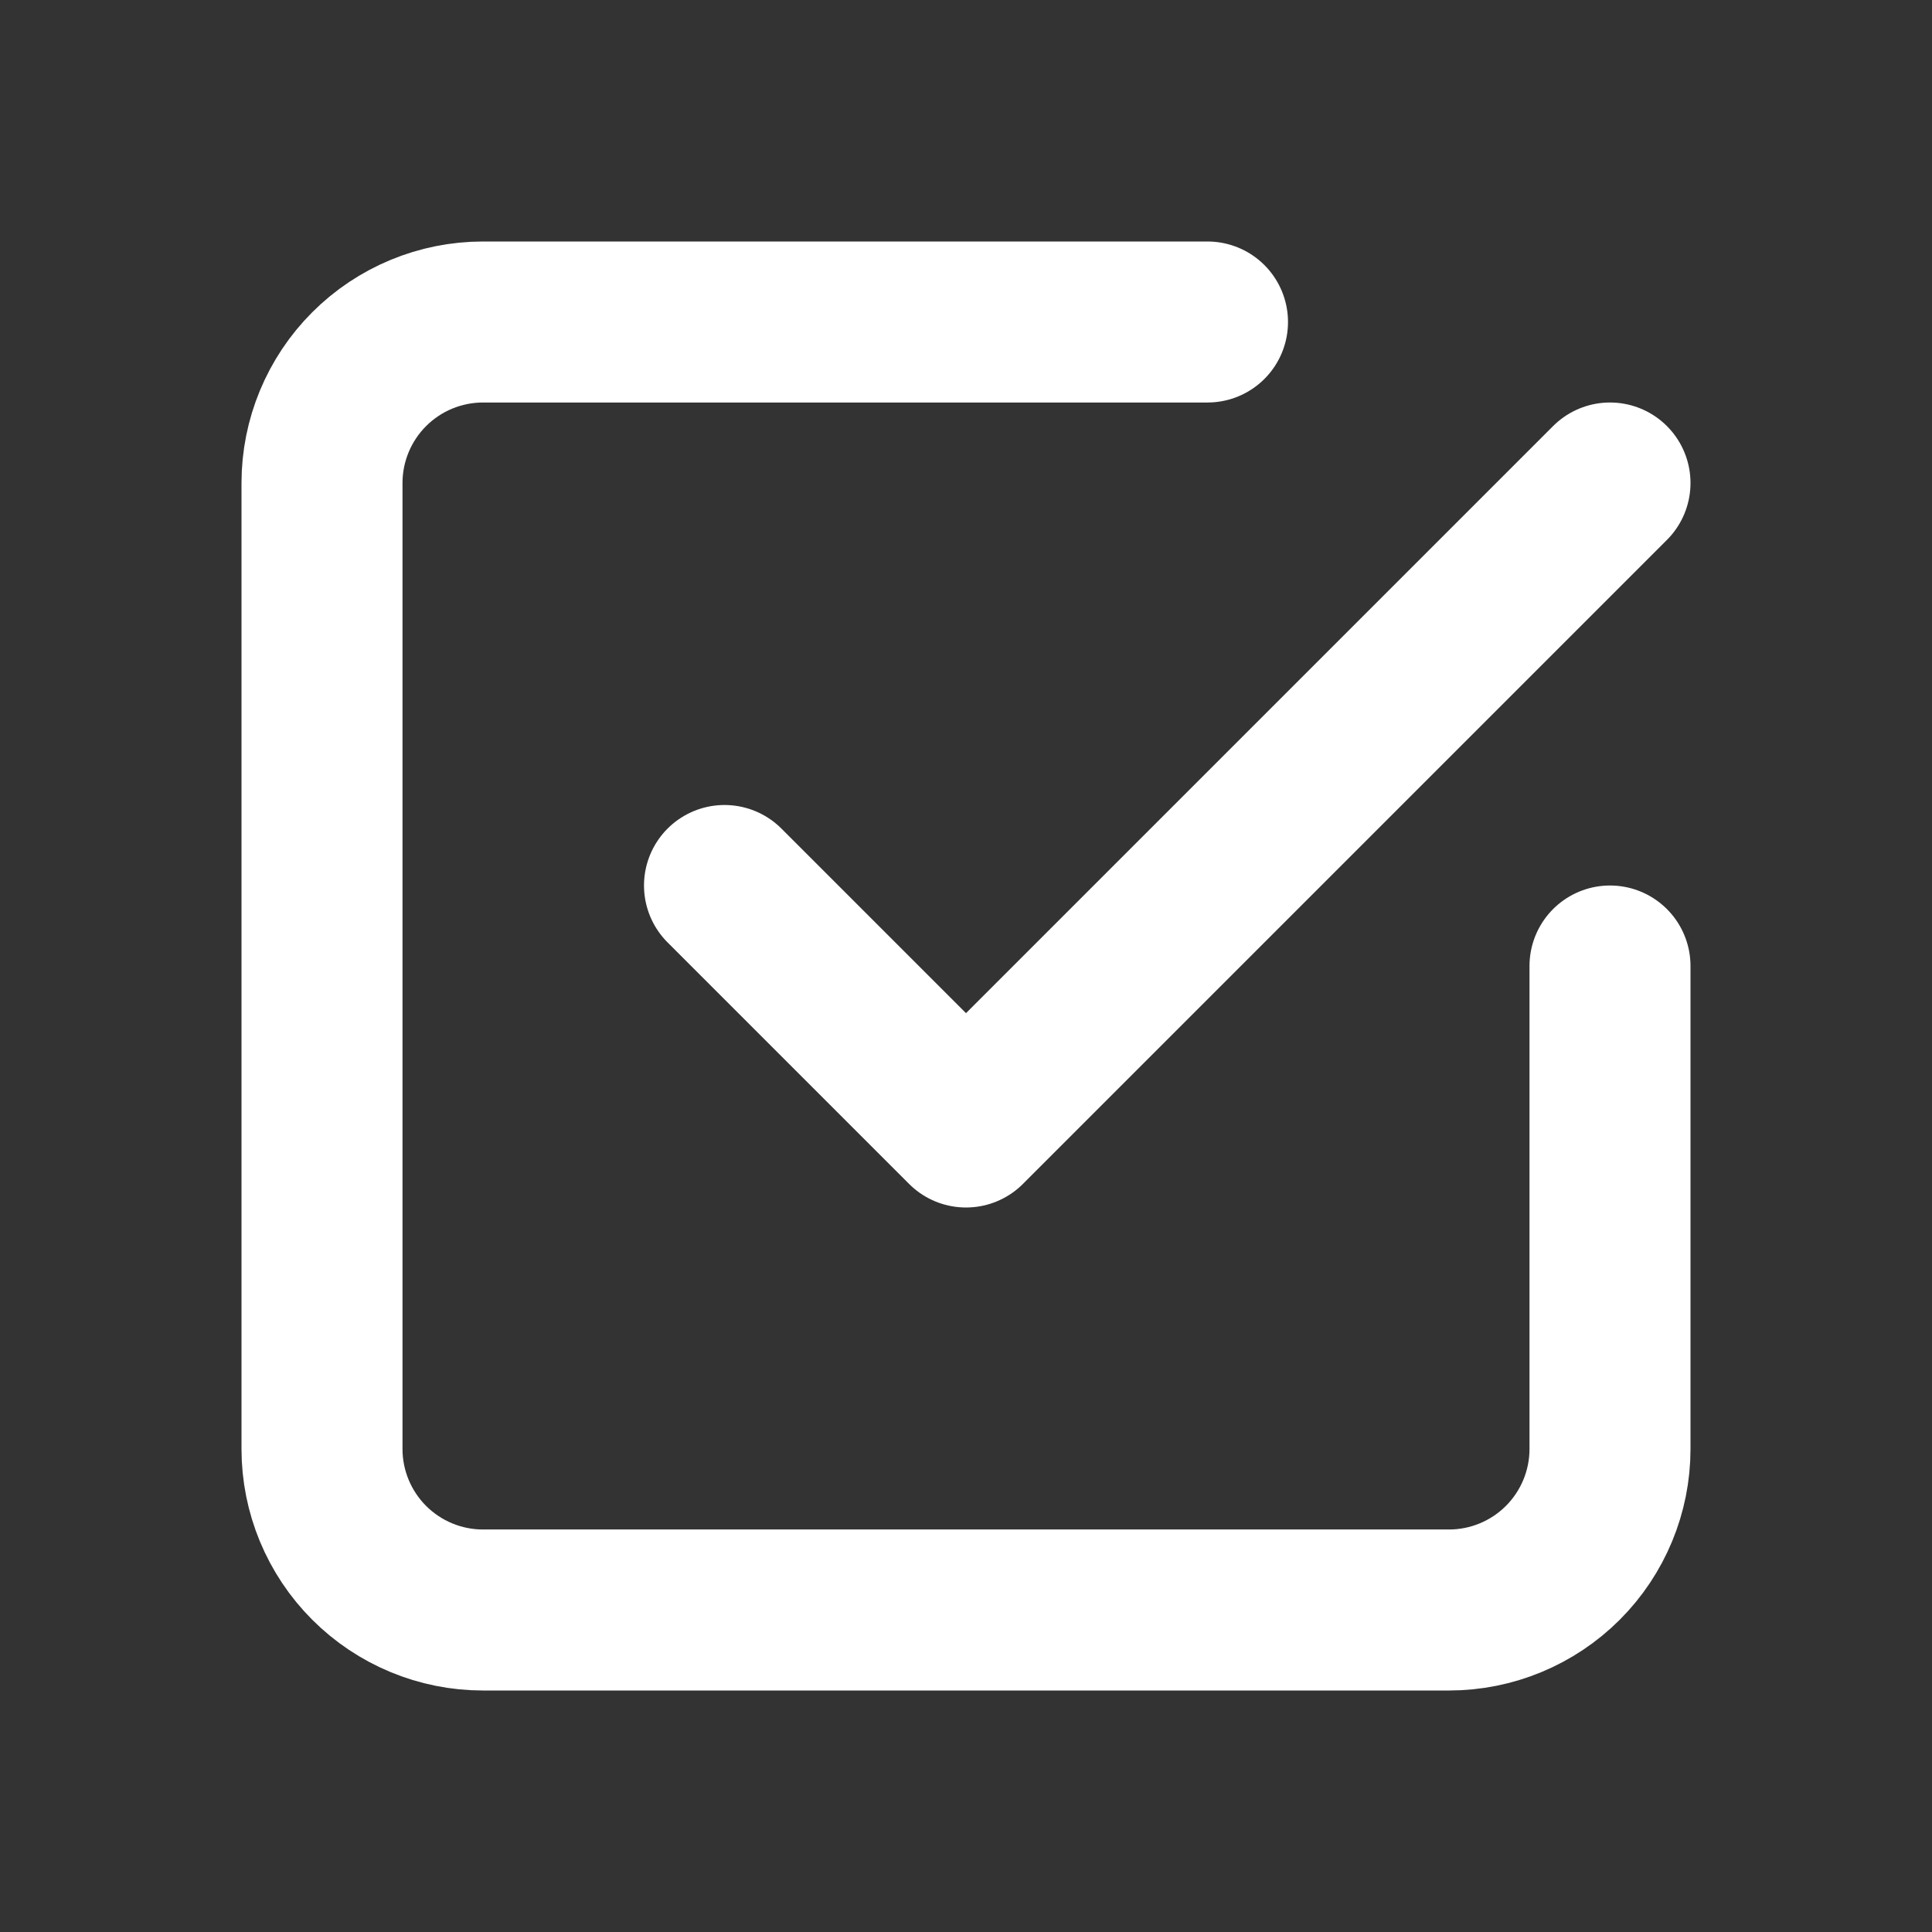
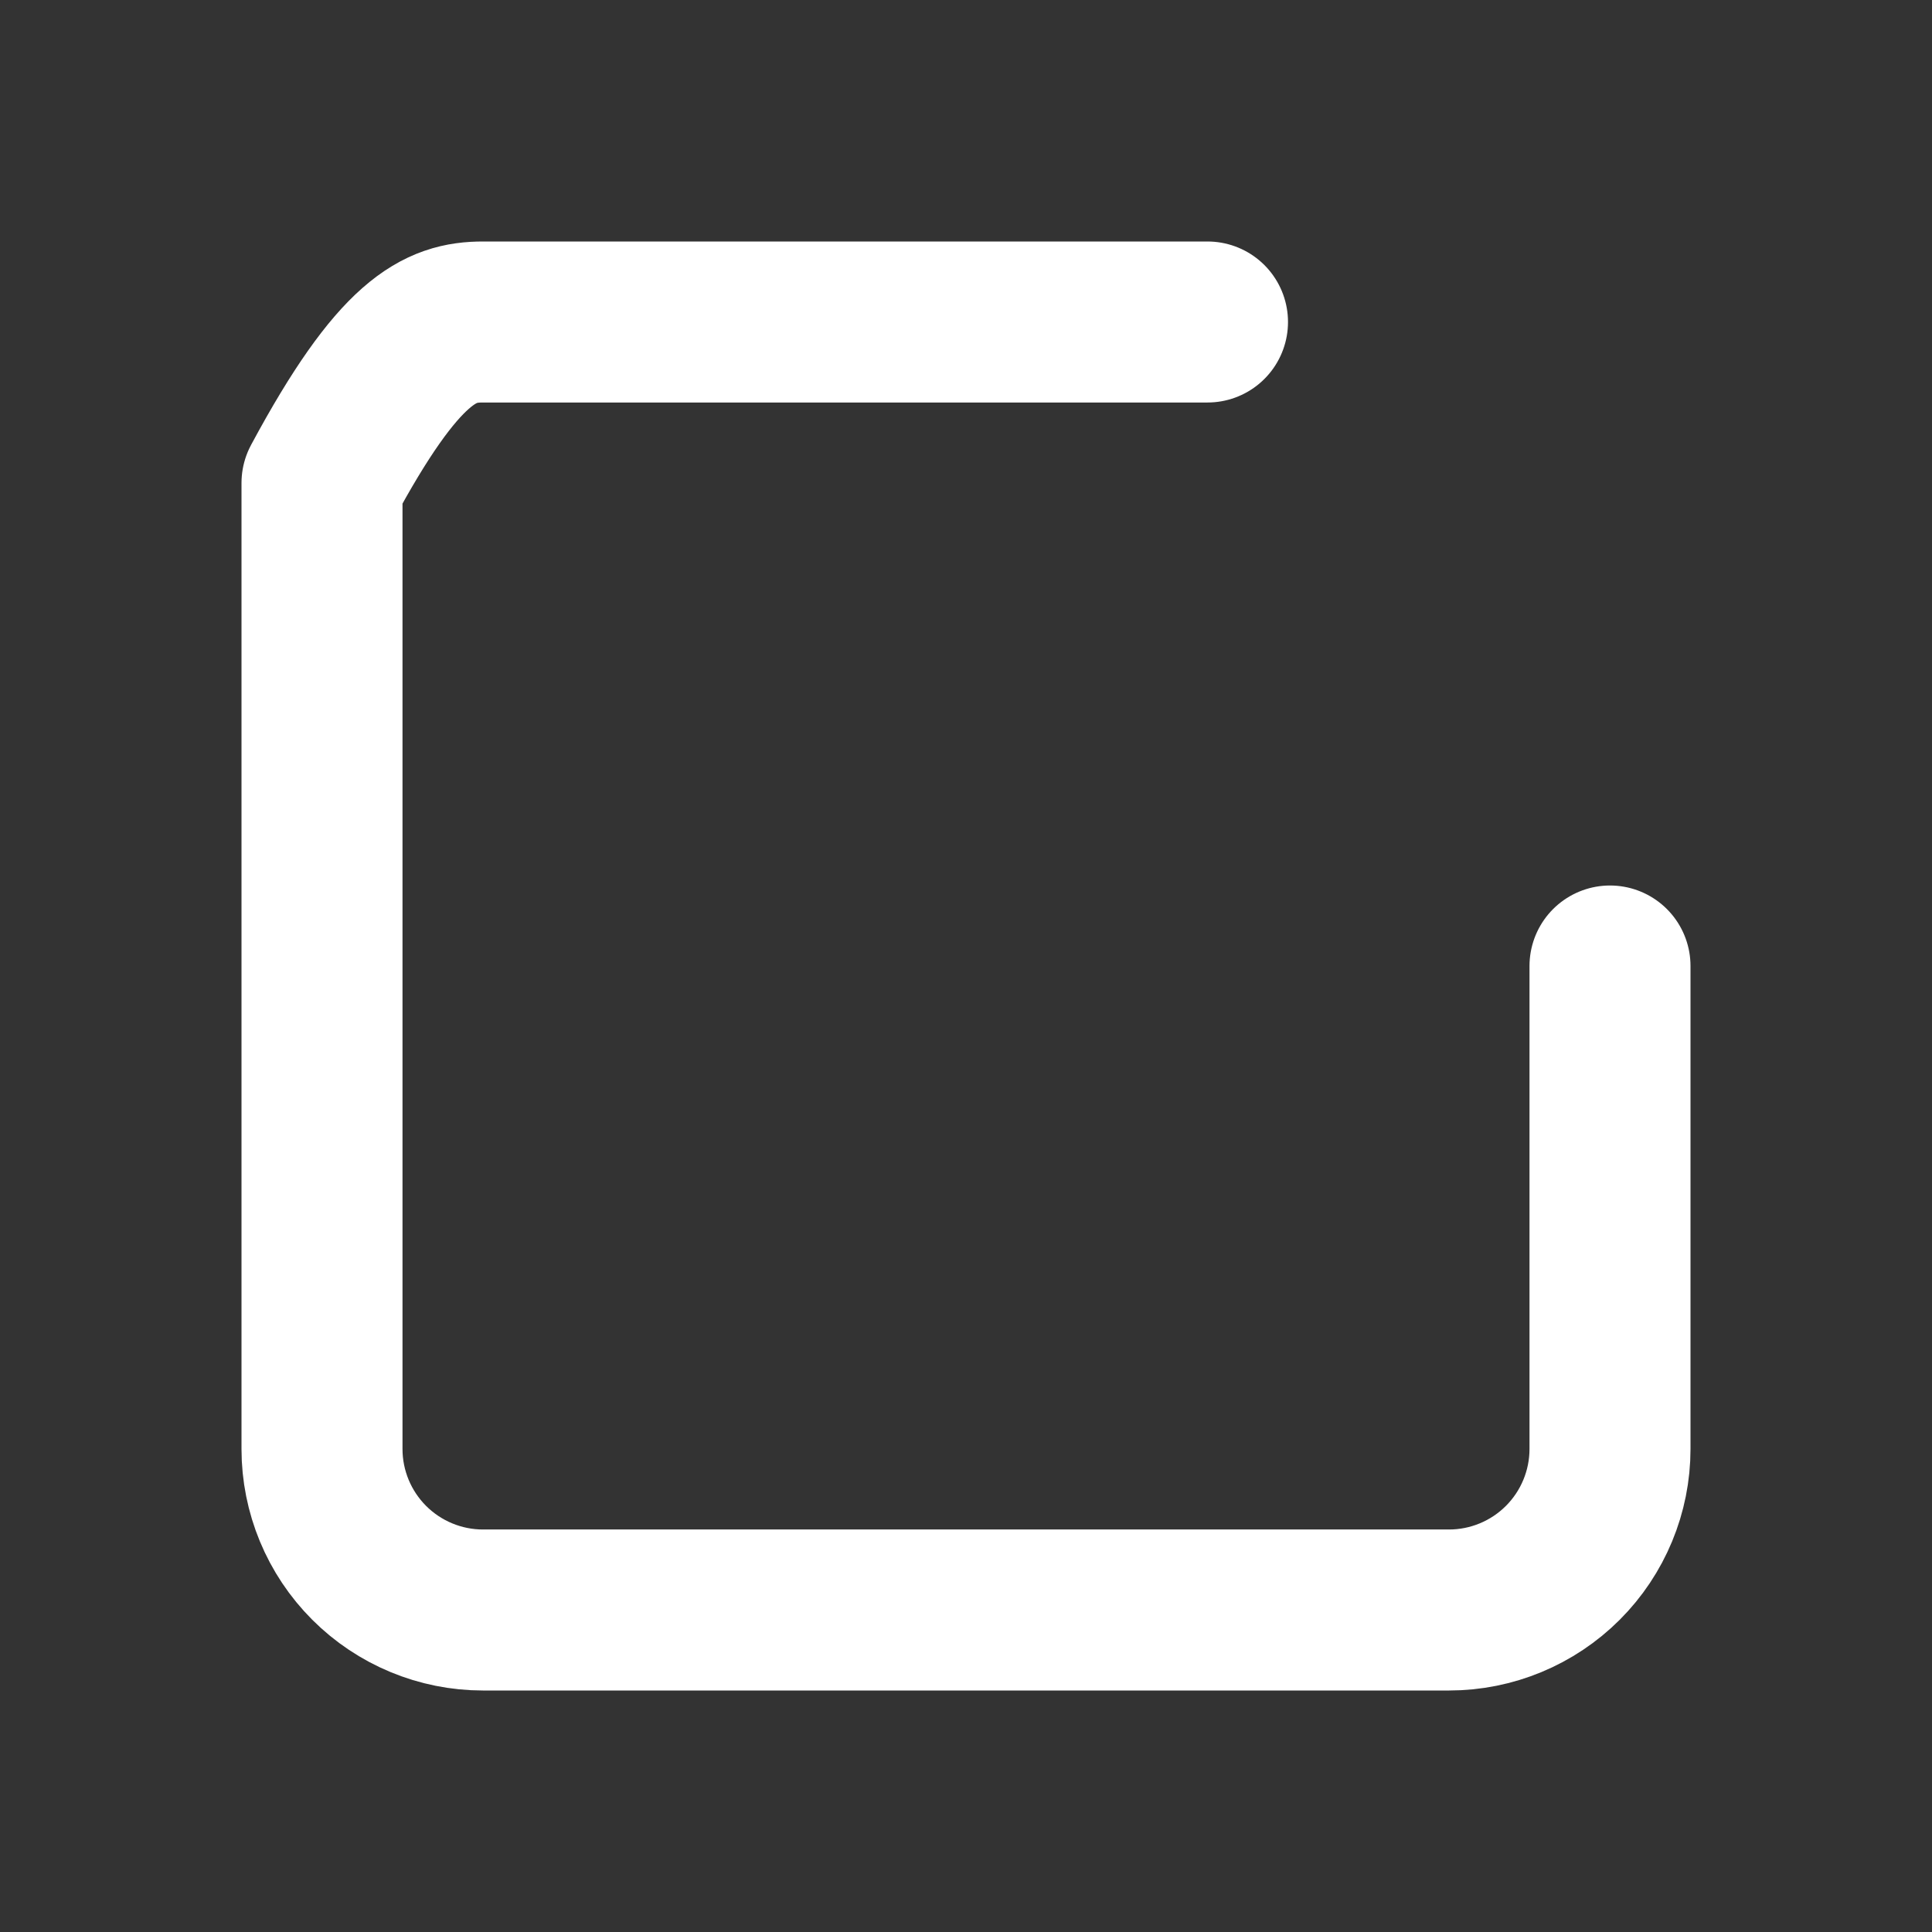
<svg xmlns="http://www.w3.org/2000/svg" width="24" height="24" viewBox="0 0 24 24" fill="none">
  <rect x="0" y="0" width="24" height="24" fill="#333333" stroke="none" />
  <g id="checkbox" clip-path="url(#clip0_76_665)">
-     <path id="Vector" d="M9 11L12 14L20 6" stroke="white" stroke-width="2" stroke-linecap="round" stroke-linejoin="round" />
-     <path id="Vector_2" d="M20 12V18C20 18.53 19.789 19.039 19.414 19.414C19.039 19.789 18.53 20 18 20H6C5.47 20 4.961 19.789 4.586 19.414C4.211 19.039 4 18.53 4 18V6C4 5.47 4.211 4.961 4.586 4.586C4.961 4.211 5.47 4 6 4H15" stroke="white" stroke-width="2" stroke-linecap="round" stroke-linejoin="round" />
+     <path id="Vector_2" d="M20 12V18C20 18.53 19.789 19.039 19.414 19.414C19.039 19.789 18.53 20 18 20H6C5.47 20 4.961 19.789 4.586 19.414C4.211 19.039 4 18.53 4 18V6C4.961 4.211 5.47 4 6 4H15" stroke="white" stroke-width="2" stroke-linecap="round" stroke-linejoin="round" />
  </g>
  <defs>
    <clipPath id="clip0_76_665">
      <rect width="24" height="24" fill="white" />
    </clipPath>
  </defs>
</svg>